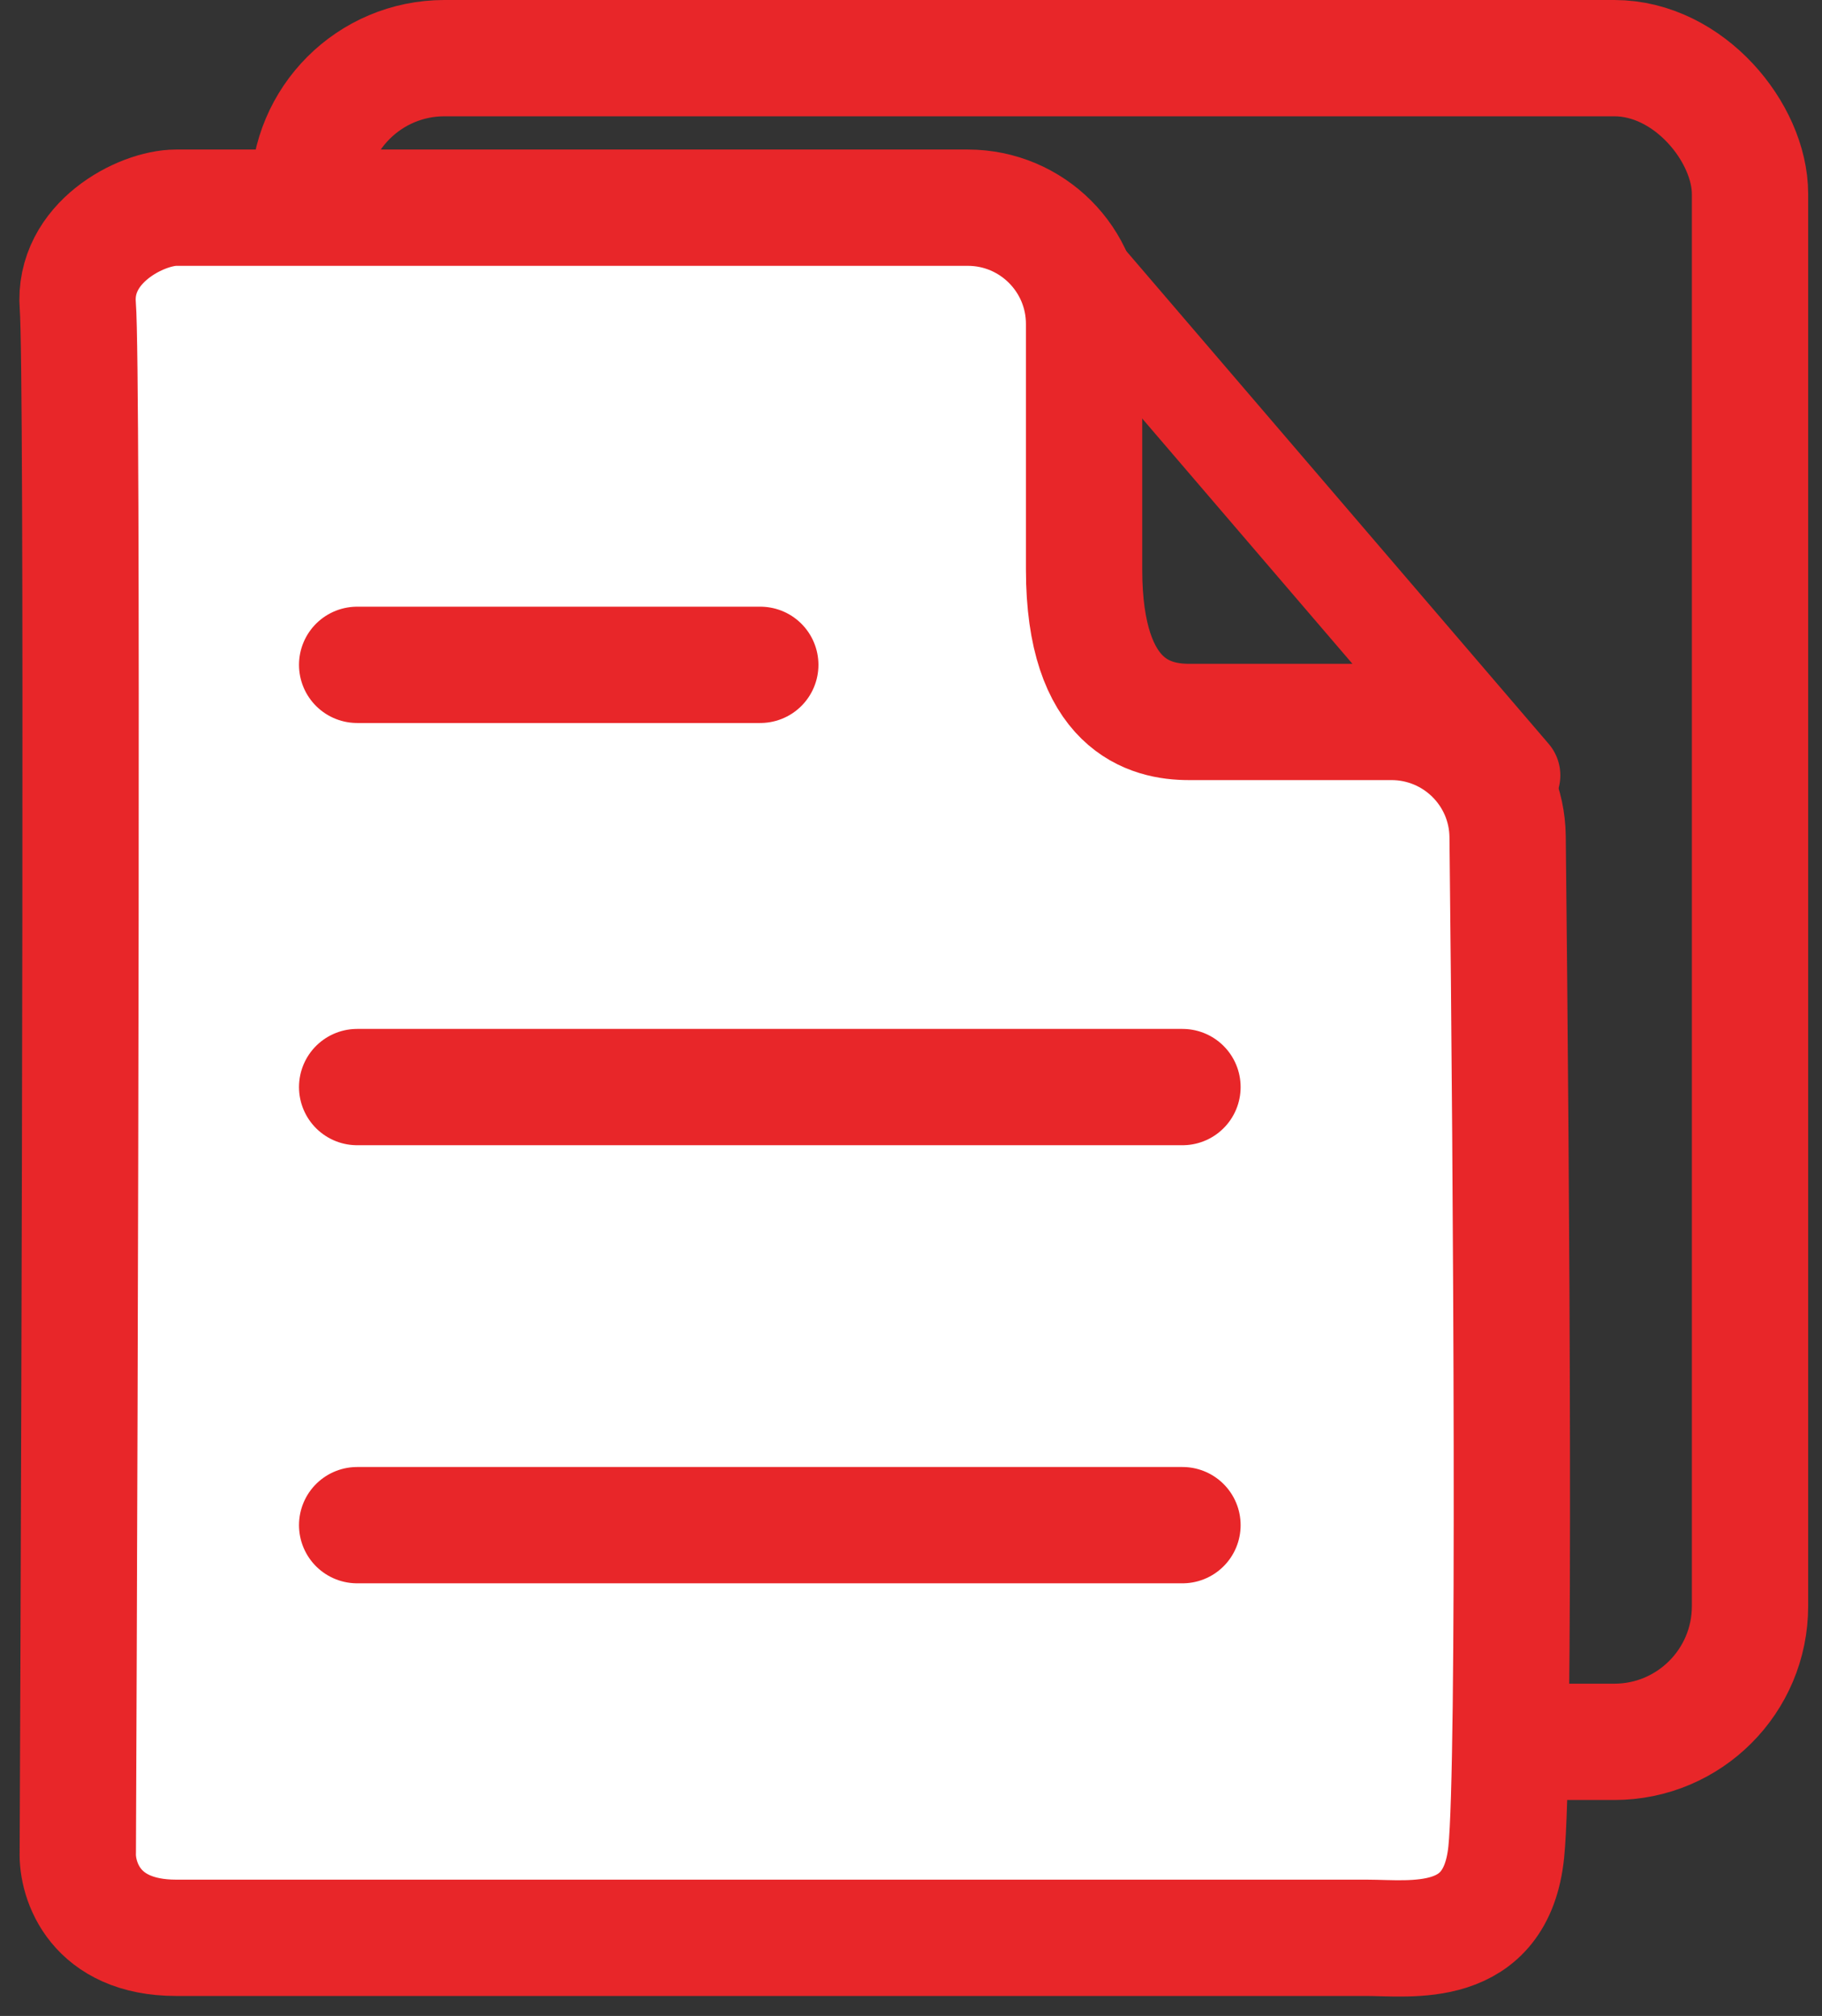
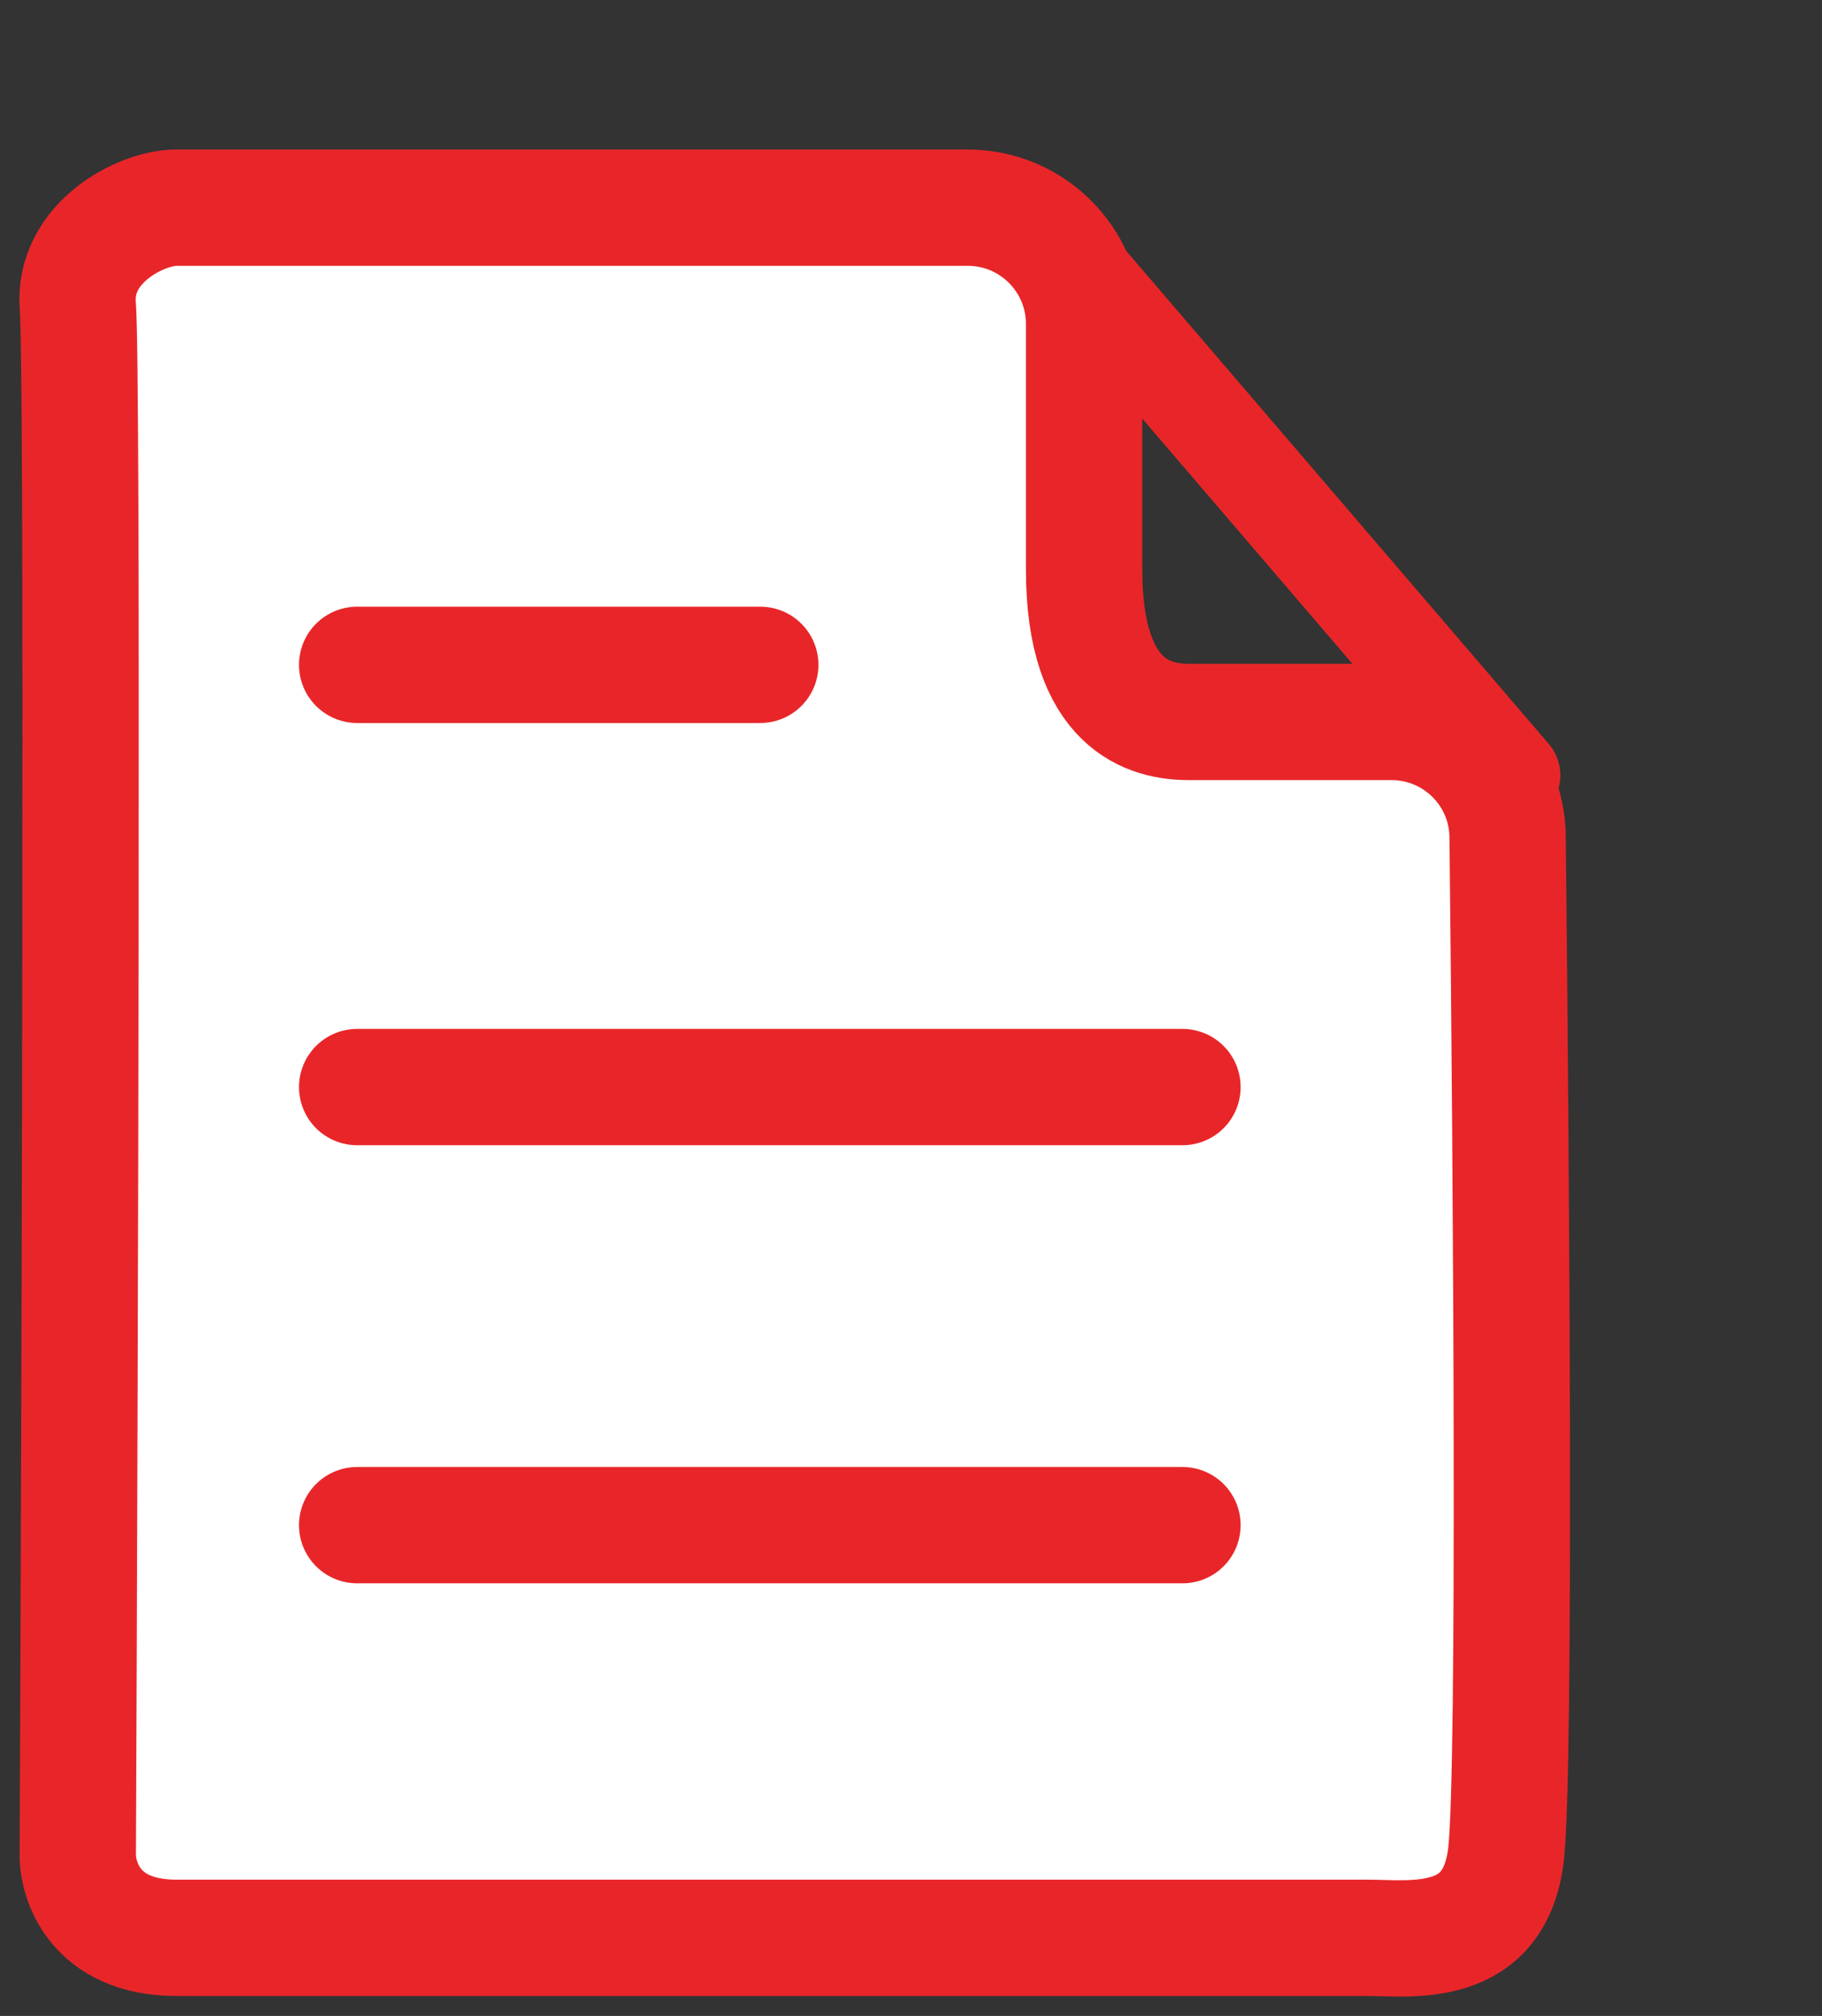
<svg xmlns="http://www.w3.org/2000/svg" width="47" height="52" viewBox="0 0 47 52" fill="none">
  <rect x="0" y="0" width="47" height="52" fill="#333333" stroke="none" />
-   <rect x="7.964" y="1.5" width="37.179" height="43.429" rx="3.5" stroke="#E82629" stroke-width="3" />
  <path d="M4.545 5.357H24.965C26.621 5.357 27.965 6.7 27.965 8.357V14.692C27.965 18.229 29.684 18.622 30.667 18.622H35.893C37.535 18.622 38.872 19.938 38.89 21.58C38.992 30.825 39.09 45.483 38.855 47.773C38.593 50.328 36.399 49.984 35.252 49.984H4.545C2.449 49.984 1.98 48.51 2.007 47.773C2.061 35.163 2.138 9.533 2.007 7.895C1.876 6.258 3.645 5.357 4.545 5.357Z" fill="white" stroke="#E82629" stroke-width="3" stroke-linecap="round" stroke-linejoin="round" />
  <path d="M9.213 17.149H19.612M9.213 28.04H30.503M9.213 39.34H30.503" stroke="#E82629" stroke-width="3" stroke-linecap="round" stroke-linejoin="round" />
  <path d="M27 6L39 20" stroke="#E82629" stroke-width="2.5" stroke-linecap="round" stroke-linejoin="round" />
</svg>